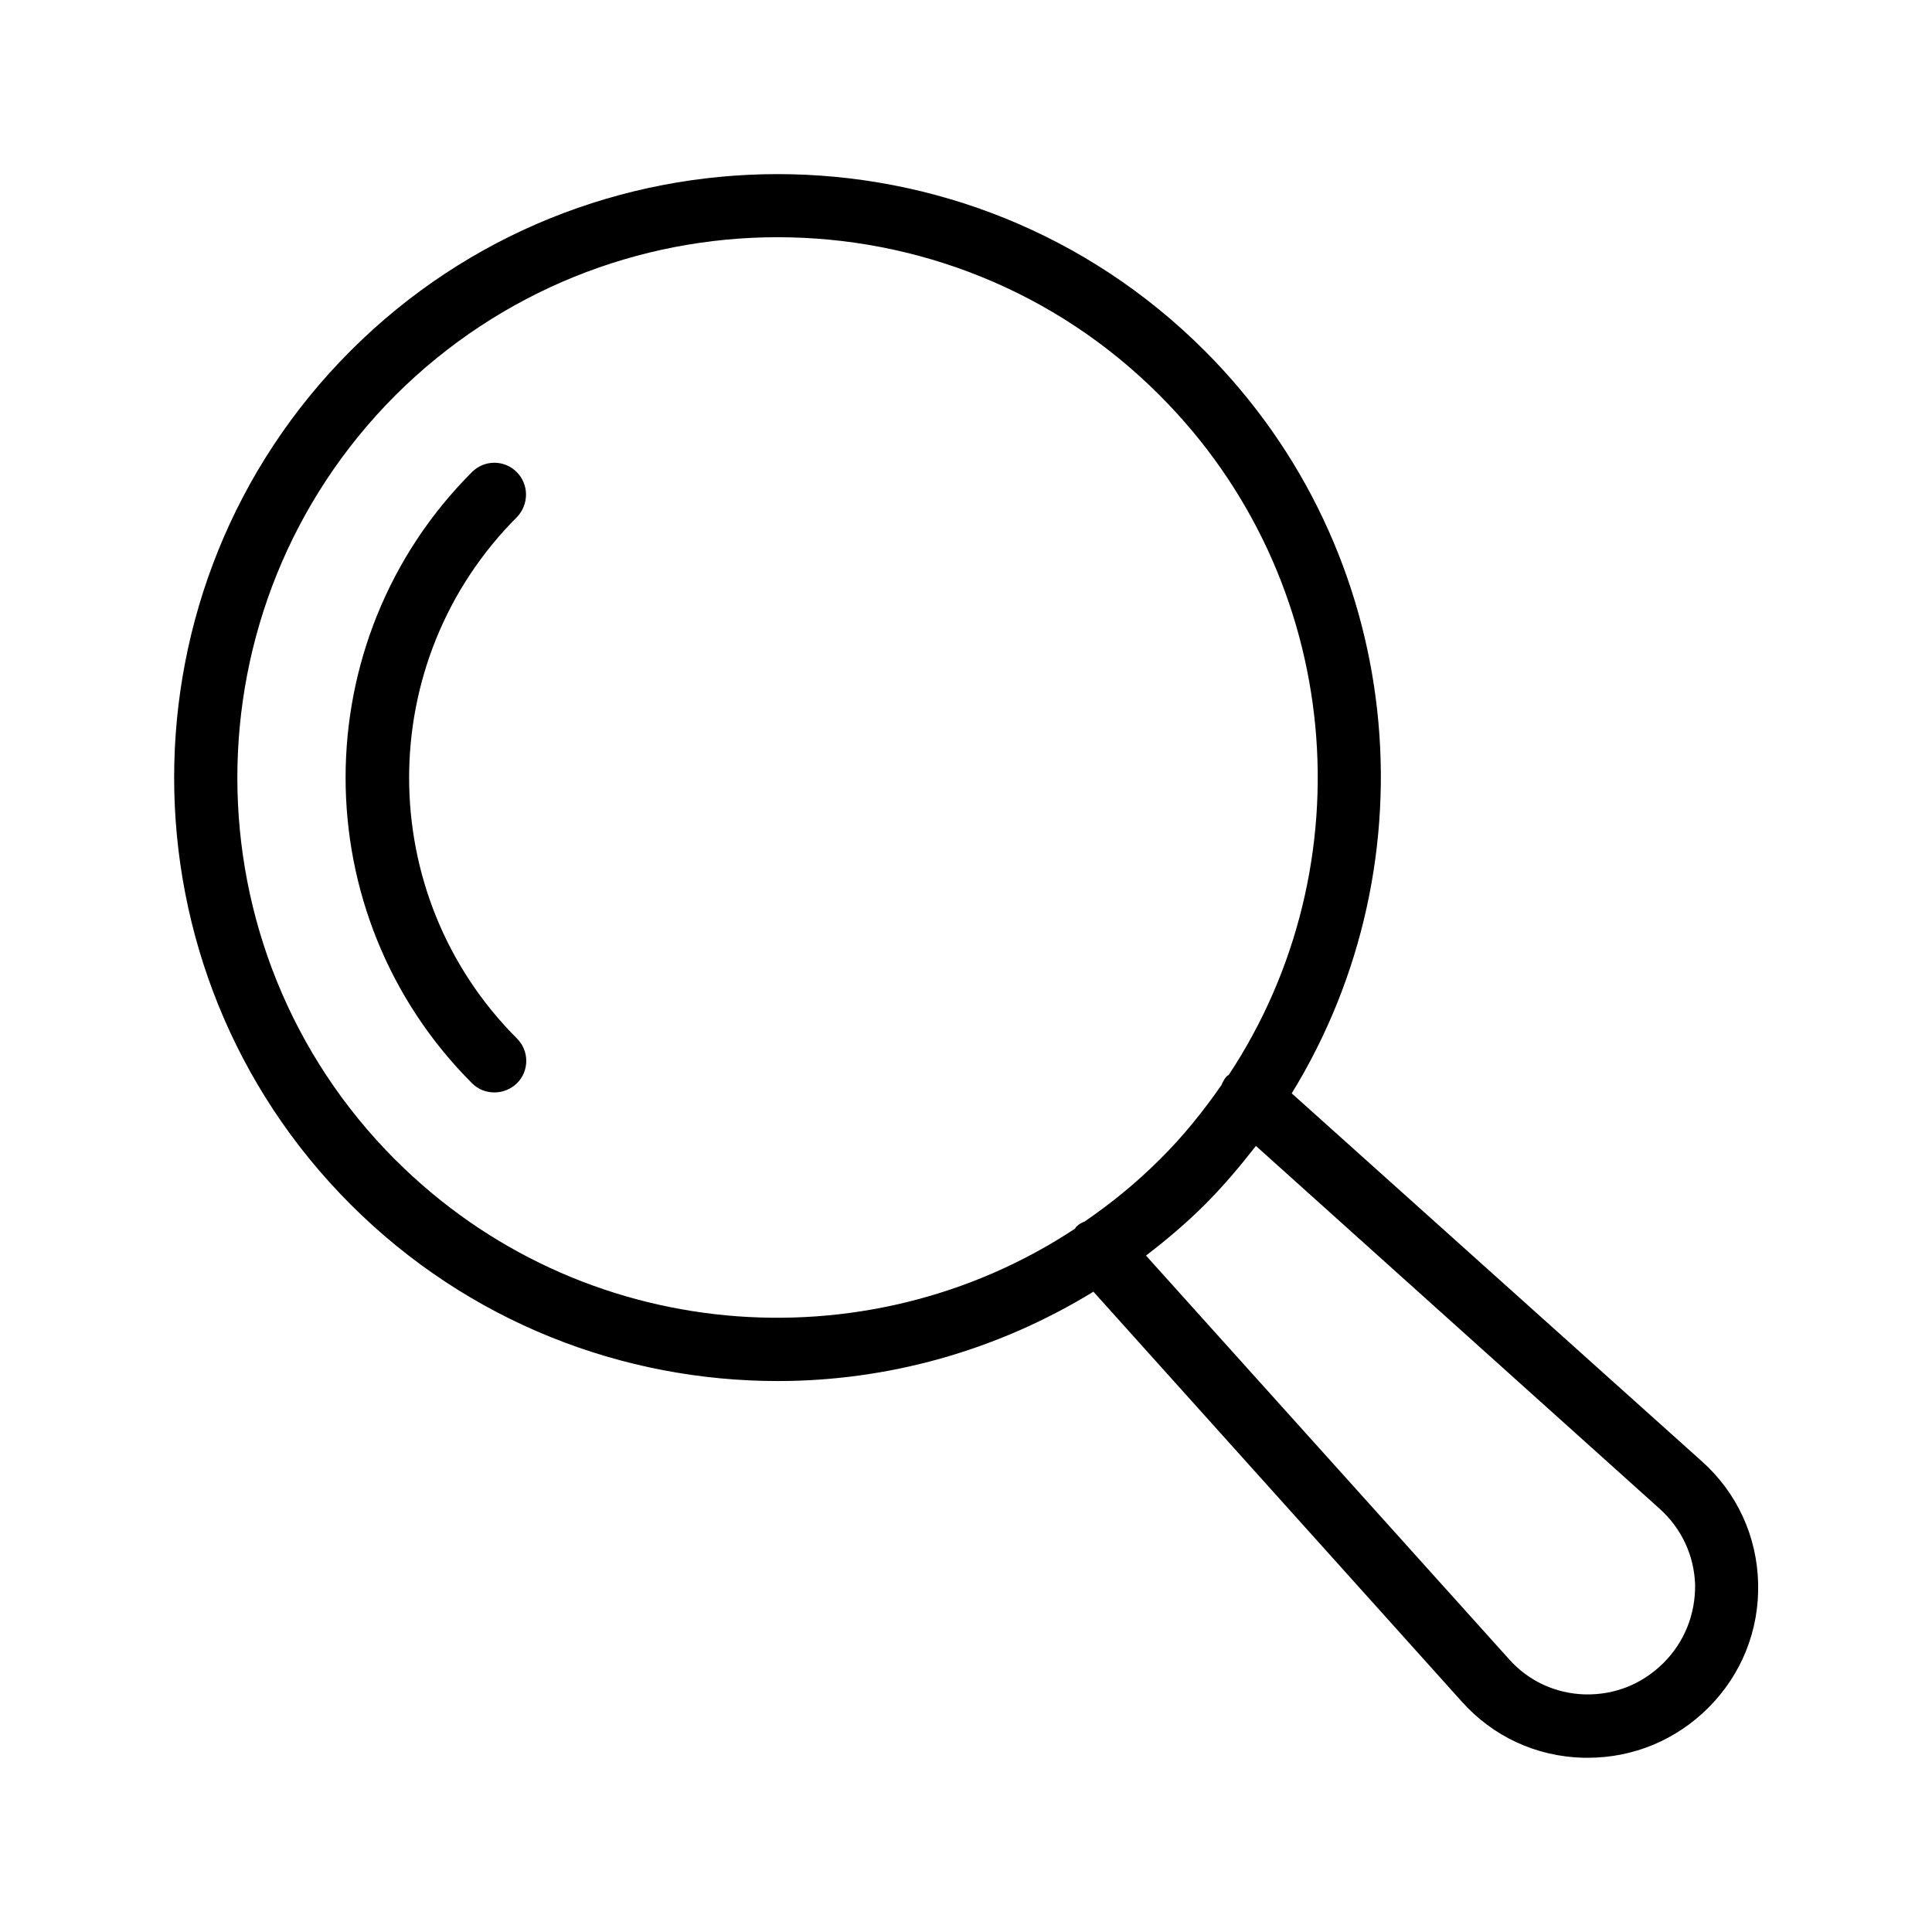
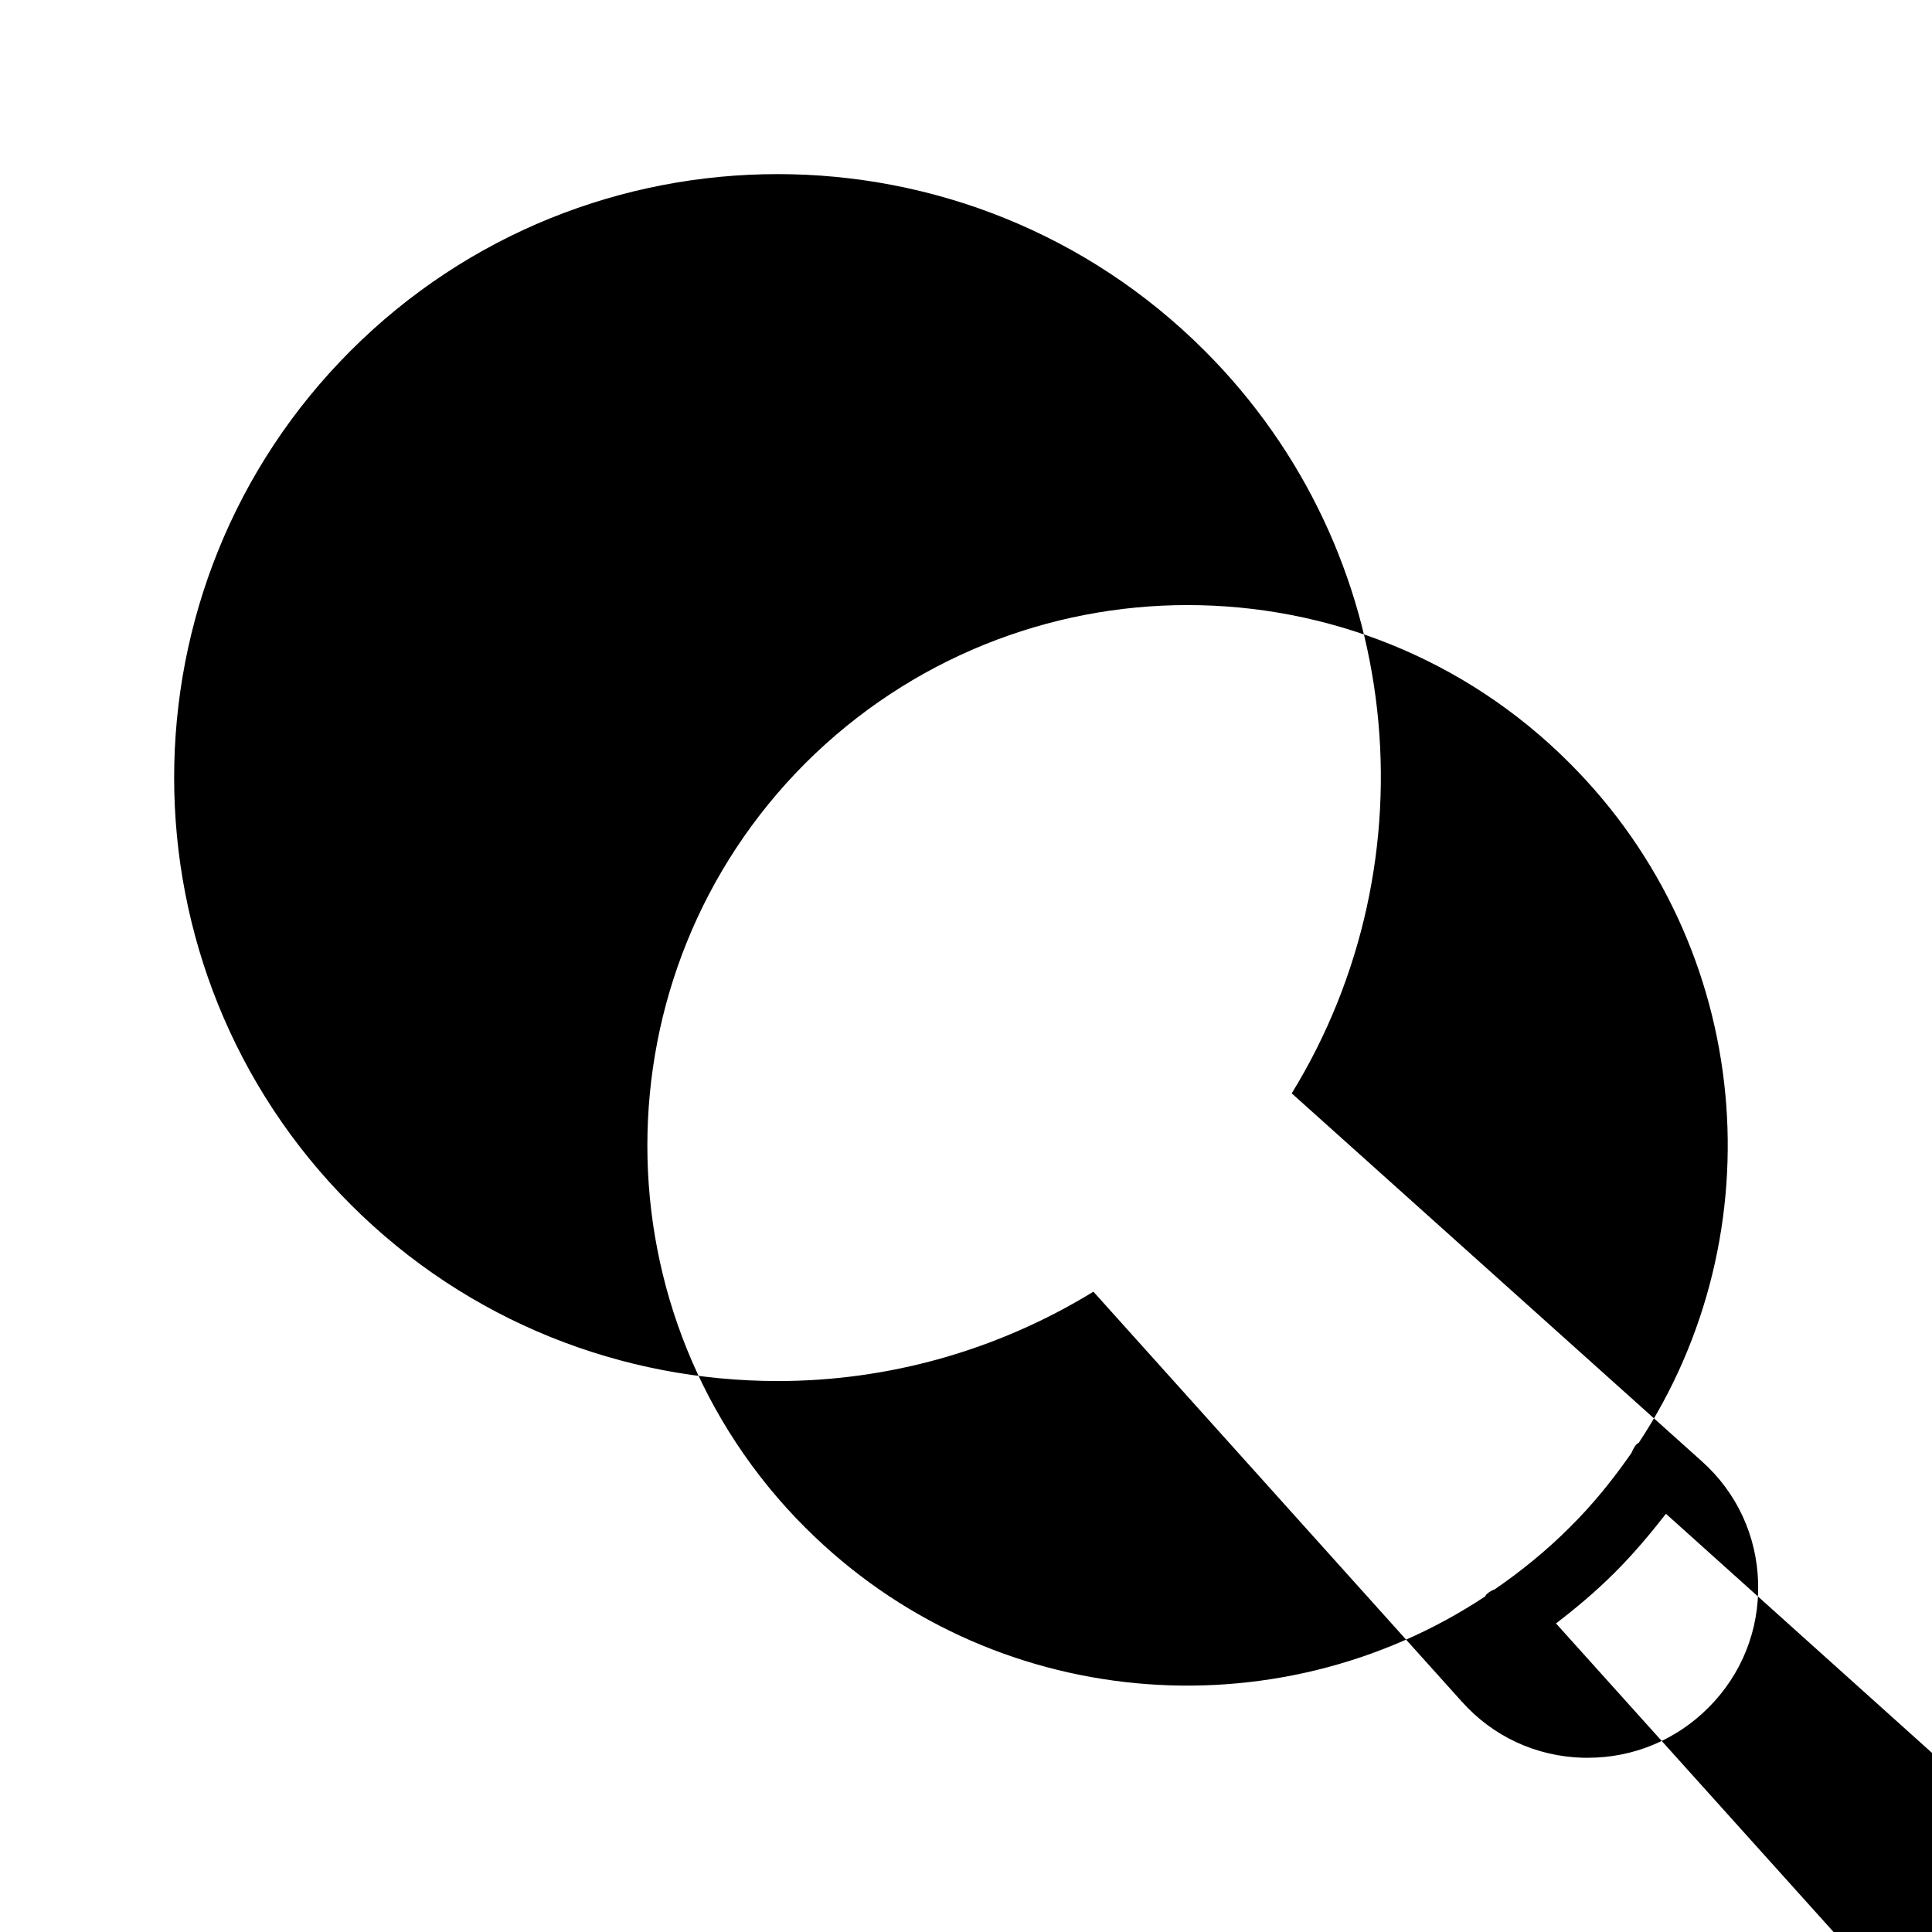
<svg xmlns="http://www.w3.org/2000/svg" fill="#000000" width="800px" height="800px" version="1.1" viewBox="144 144 512 512">
  <g>
-     <path d="m486.32 433.75c37.871-61.633 30.23-143.5-23.09-196.82-62.387-62.387-163.91-62.387-226.29 0-62.387 62.387-62.387 163.91 0 226.29 31.234 31.234 72.211 46.77 113.19 46.77 29.055 0 58.023-7.977 83.633-23.68l97.57 108.57c8.312 9.32 19.734 14.609 32.242 14.945h1.258c12.008 0 23.344-4.703 31.906-13.266 8.816-8.816 13.52-20.57 13.184-33.082-0.336-12.426-5.625-23.93-14.945-32.242zm-237.54 17.633c-55.84-55.84-55.84-146.69 0-202.62 27.961-27.875 64.652-41.898 101.27-41.898 36.695 0 73.387 13.938 101.27 41.898 48.871 48.871 55 124.61 18.305 180.11-0.25 0.168-0.504 0.25-0.672 0.504-0.586 0.672-0.922 1.426-1.258 2.184-4.785 6.887-10.16 13.602-16.375 19.734-6.215 6.215-12.848 11.586-19.816 16.375-0.754 0.336-1.512 0.672-2.098 1.258-0.25 0.168-0.336 0.418-0.504 0.672-55.508 36.691-131.25 30.648-180.11-18.223zm336.04 133.34c-5.625 5.543-12.762 8.48-20.824 8.312-7.809-0.25-14.945-3.527-20.152-9.406l-96.145-106.89c5.375-4.113 10.664-8.566 15.617-13.52 4.953-4.953 9.32-10.16 13.52-15.535l106.98 96.145c5.793 5.207 9.152 12.344 9.406 20.152 0.082 7.894-2.856 15.199-8.398 20.742z" />
-     <path d="m280.93 269.09c-3.273-3.273-8.566-3.273-11.84 0-44.672 44.672-44.672 117.3 0 161.98 1.68 1.68 3.777 2.434 5.961 2.434 2.184 0 4.281-0.84 5.961-2.434 3.273-3.273 3.273-8.566 0-11.84-38.121-38.121-38.121-100.09 0-138.21 3.195-3.363 3.195-8.652-0.082-11.926z" />
+     <path d="m486.32 433.75c37.871-61.633 30.23-143.5-23.09-196.82-62.387-62.387-163.91-62.387-226.29 0-62.387 62.387-62.387 163.91 0 226.29 31.234 31.234 72.211 46.77 113.19 46.77 29.055 0 58.023-7.977 83.633-23.68l97.57 108.57c8.312 9.32 19.734 14.609 32.242 14.945h1.258c12.008 0 23.344-4.703 31.906-13.266 8.816-8.816 13.52-20.57 13.184-33.082-0.336-12.426-5.625-23.93-14.945-32.242m-237.54 17.633c-55.84-55.84-55.84-146.69 0-202.62 27.961-27.875 64.652-41.898 101.27-41.898 36.695 0 73.387 13.938 101.27 41.898 48.871 48.871 55 124.61 18.305 180.11-0.25 0.168-0.504 0.25-0.672 0.504-0.586 0.672-0.922 1.426-1.258 2.184-4.785 6.887-10.16 13.602-16.375 19.734-6.215 6.215-12.848 11.586-19.816 16.375-0.754 0.336-1.512 0.672-2.098 1.258-0.25 0.168-0.336 0.418-0.504 0.672-55.508 36.691-131.25 30.648-180.11-18.223zm336.04 133.34c-5.625 5.543-12.762 8.48-20.824 8.312-7.809-0.25-14.945-3.527-20.152-9.406l-96.145-106.89c5.375-4.113 10.664-8.566 15.617-13.52 4.953-4.953 9.32-10.16 13.52-15.535l106.98 96.145c5.793 5.207 9.152 12.344 9.406 20.152 0.082 7.894-2.856 15.199-8.398 20.742z" />
  </g>
</svg>